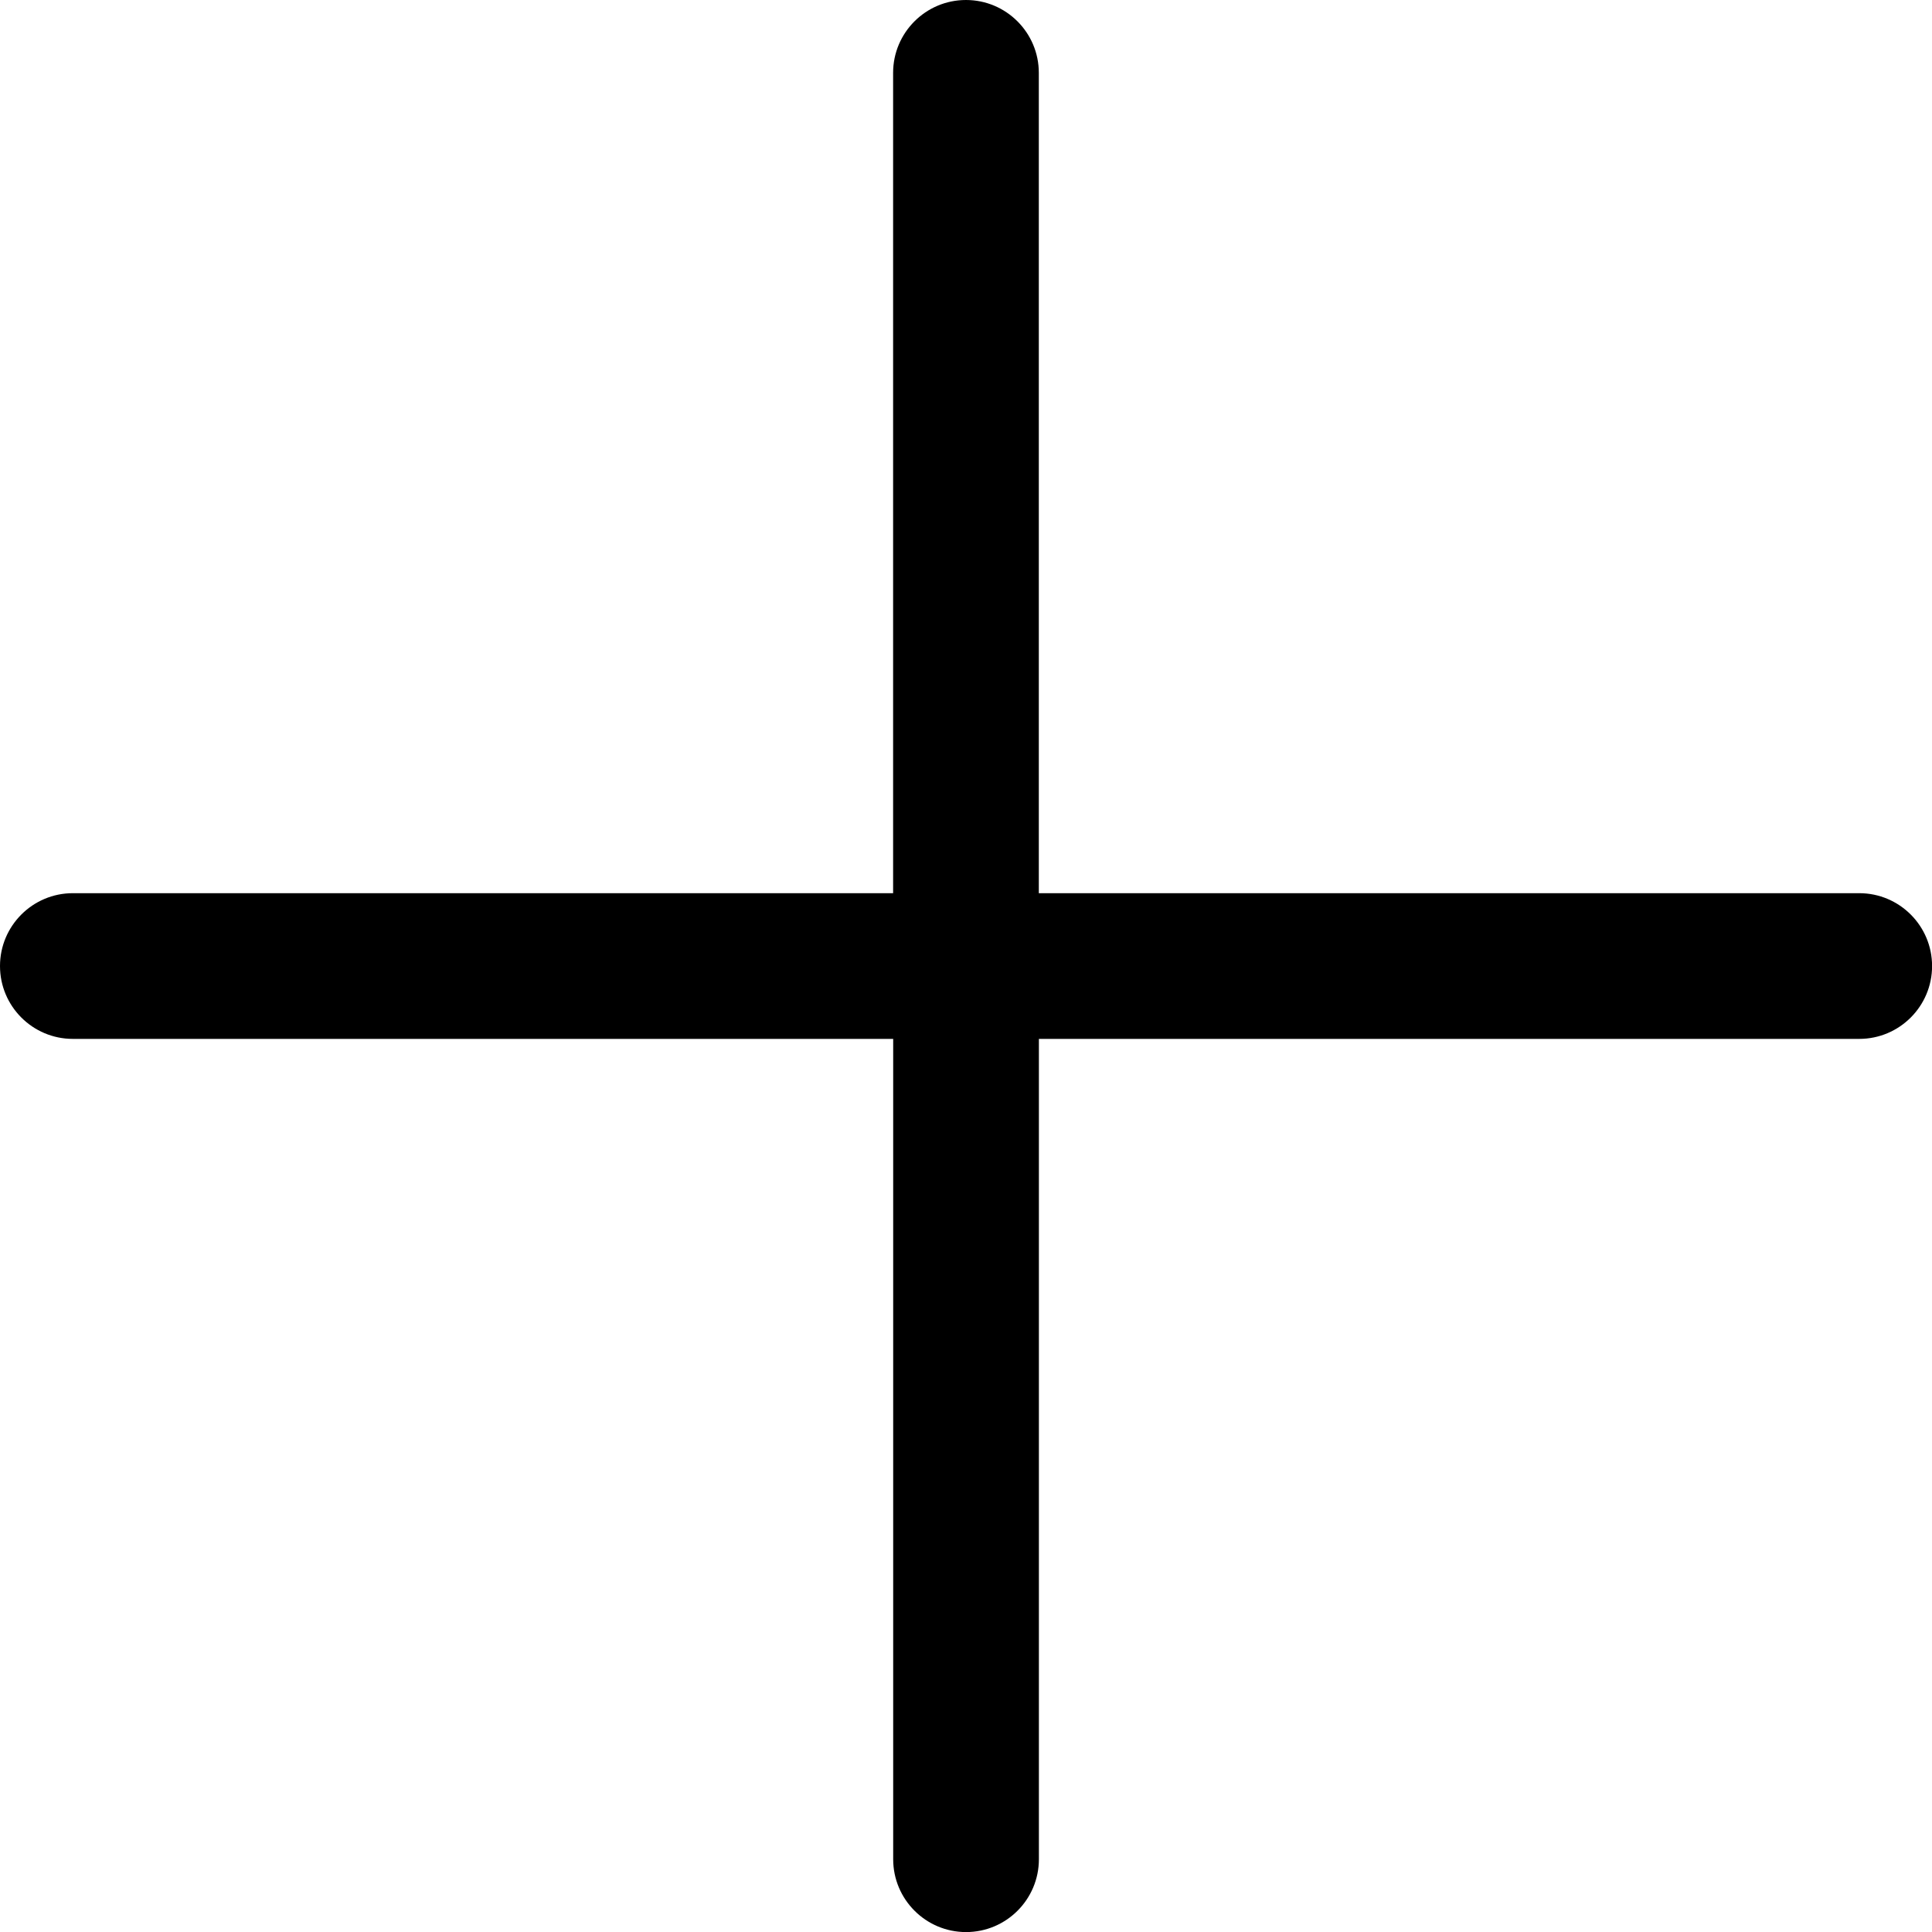
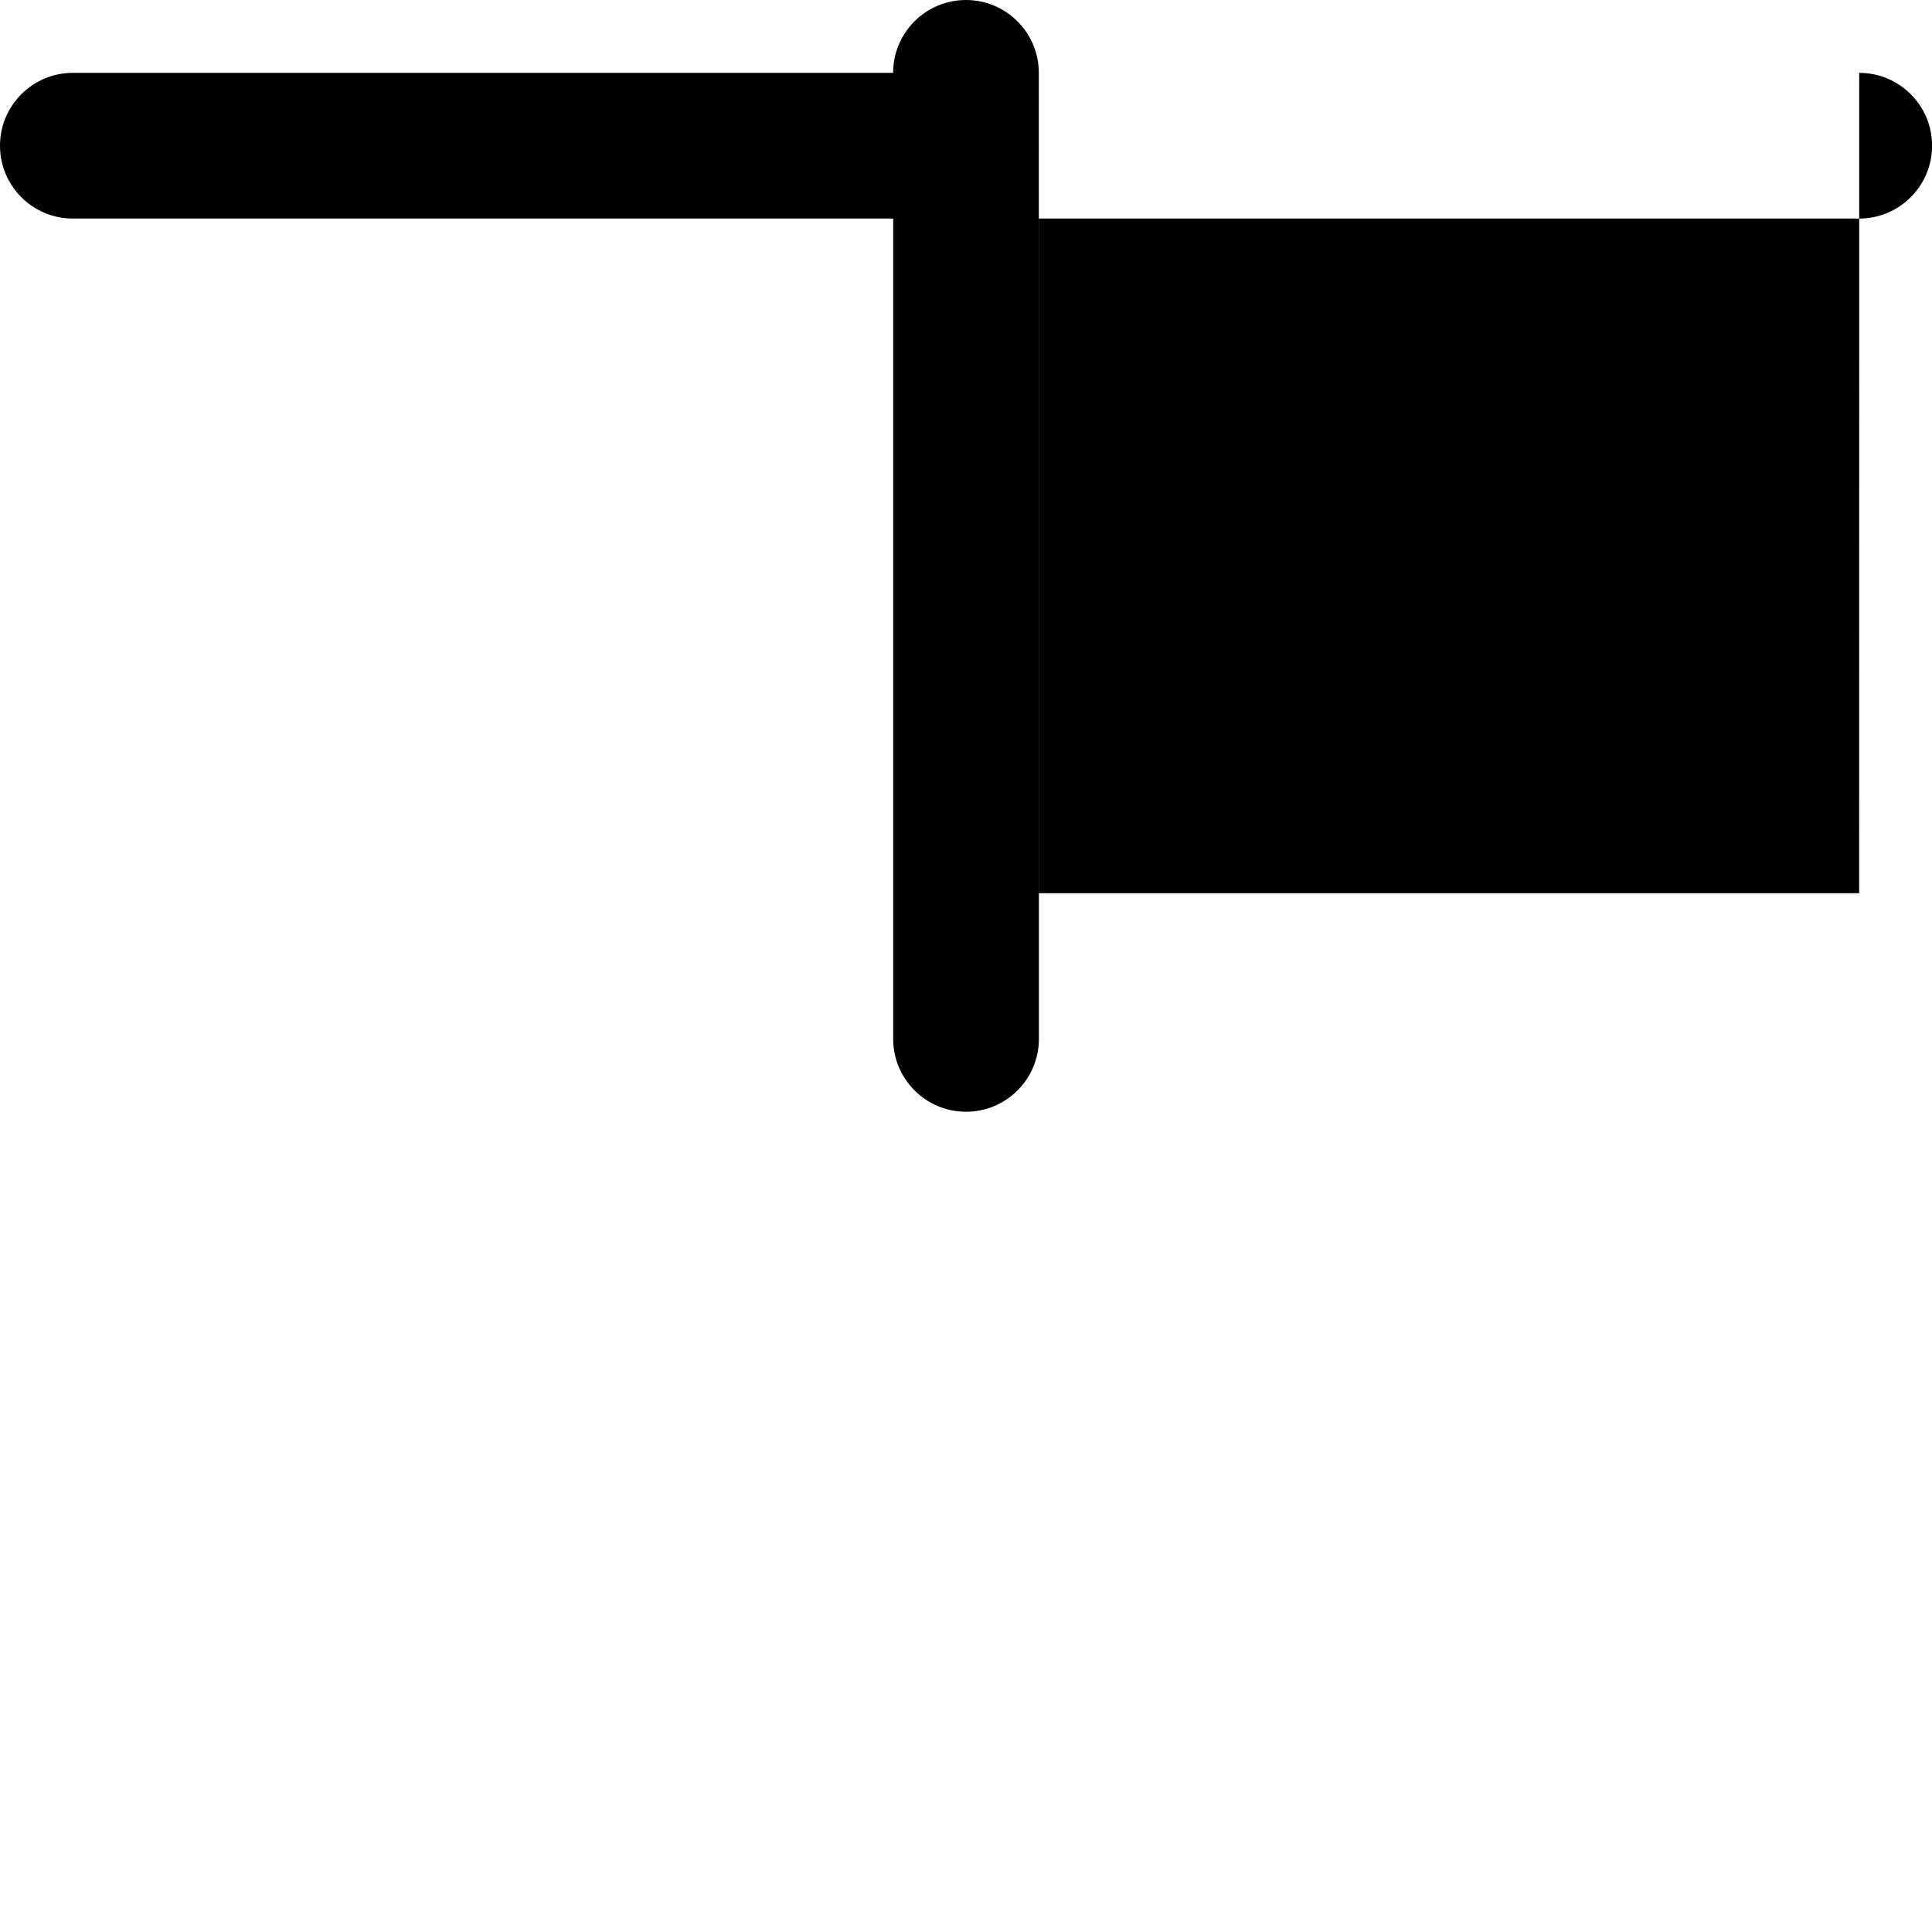
<svg xmlns="http://www.w3.org/2000/svg" id="Layer_2" data-name="Layer 2" viewBox="0 0 265.19 265.19">
  <g id="Layer_1-2" data-name="Layer 1">
-     <path d="M255.19,122.6h-112.6V10c0-5.52-4.48-10-10-10s-10,4.48-10,10v112.6H10c-5.52,0-10,4.48-10,10s4.48,10,10,10h112.6v112.6c0,5.52,4.48,10,10,10s10-4.48,10-10v-112.6h112.6c5.52,0,10-4.48,10-10s-4.48-10-10-10Z" />
+     <path d="M255.19,122.6h-112.6V10c0-5.52-4.48-10-10-10s-10,4.48-10,10H10c-5.52,0-10,4.48-10,10s4.48,10,10,10h112.6v112.6c0,5.52,4.48,10,10,10s10-4.48,10-10v-112.6h112.6c5.52,0,10-4.48,10-10s-4.48-10-10-10Z" />
  </g>
</svg>